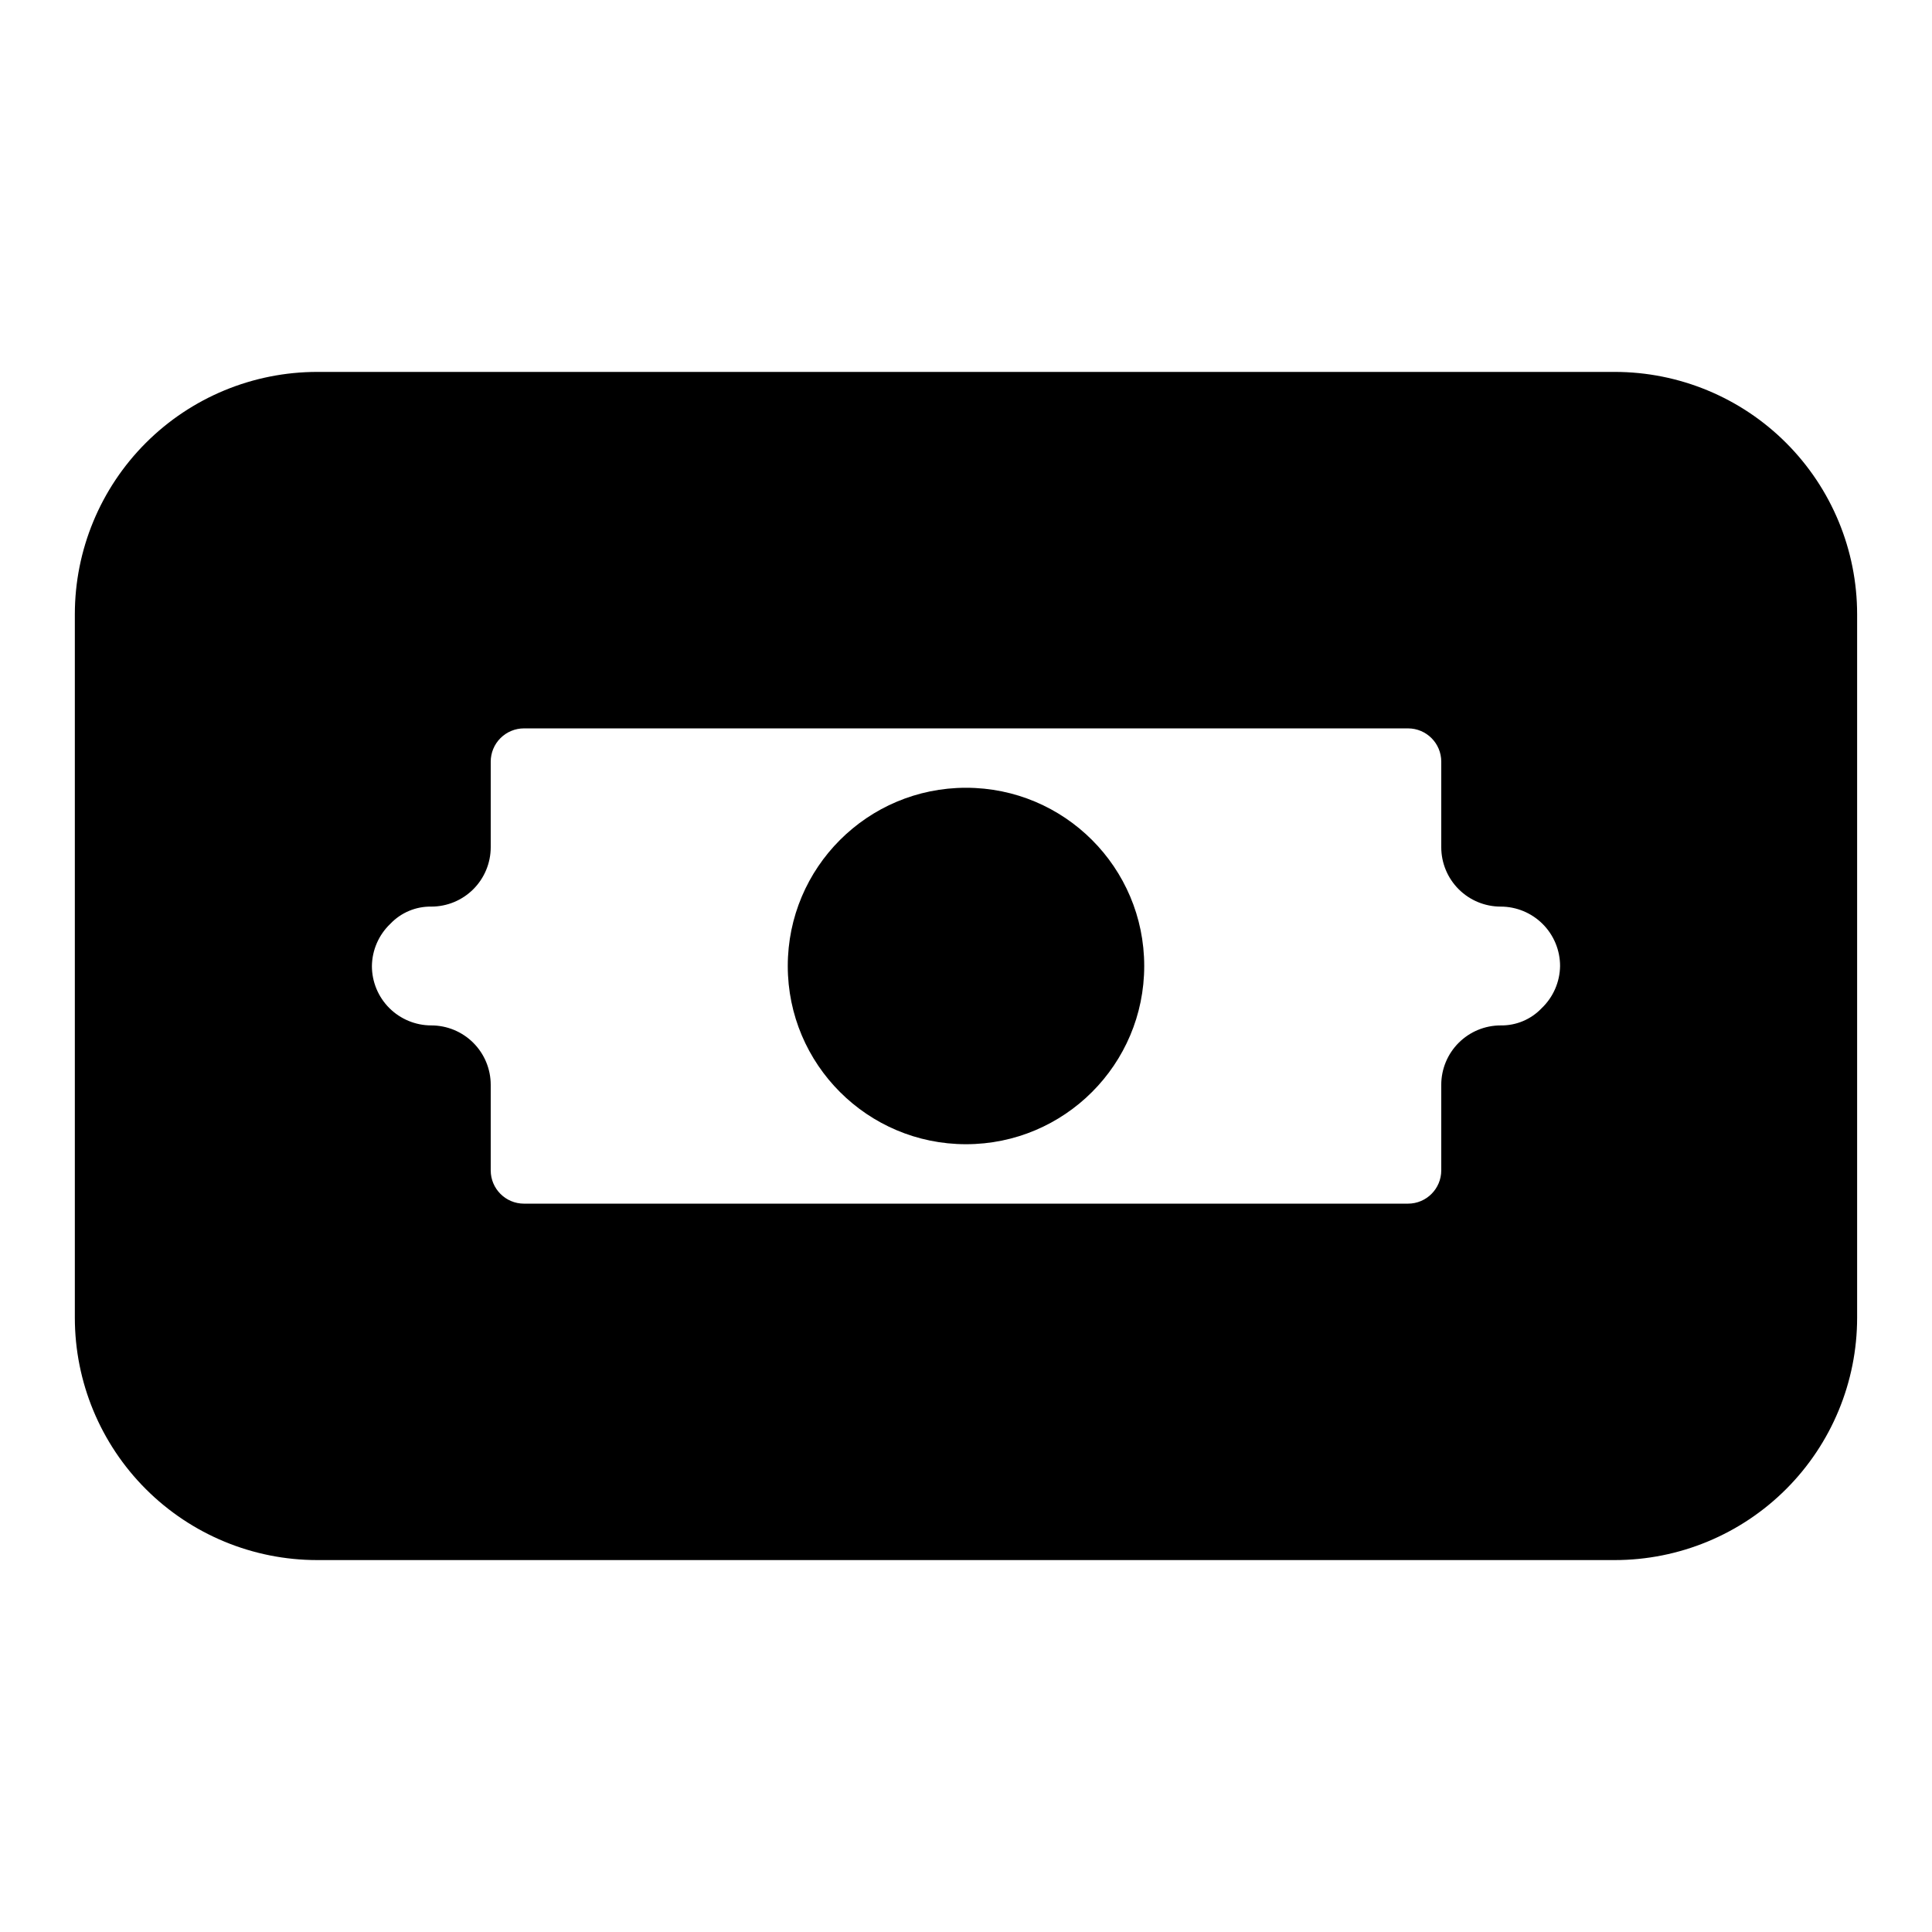
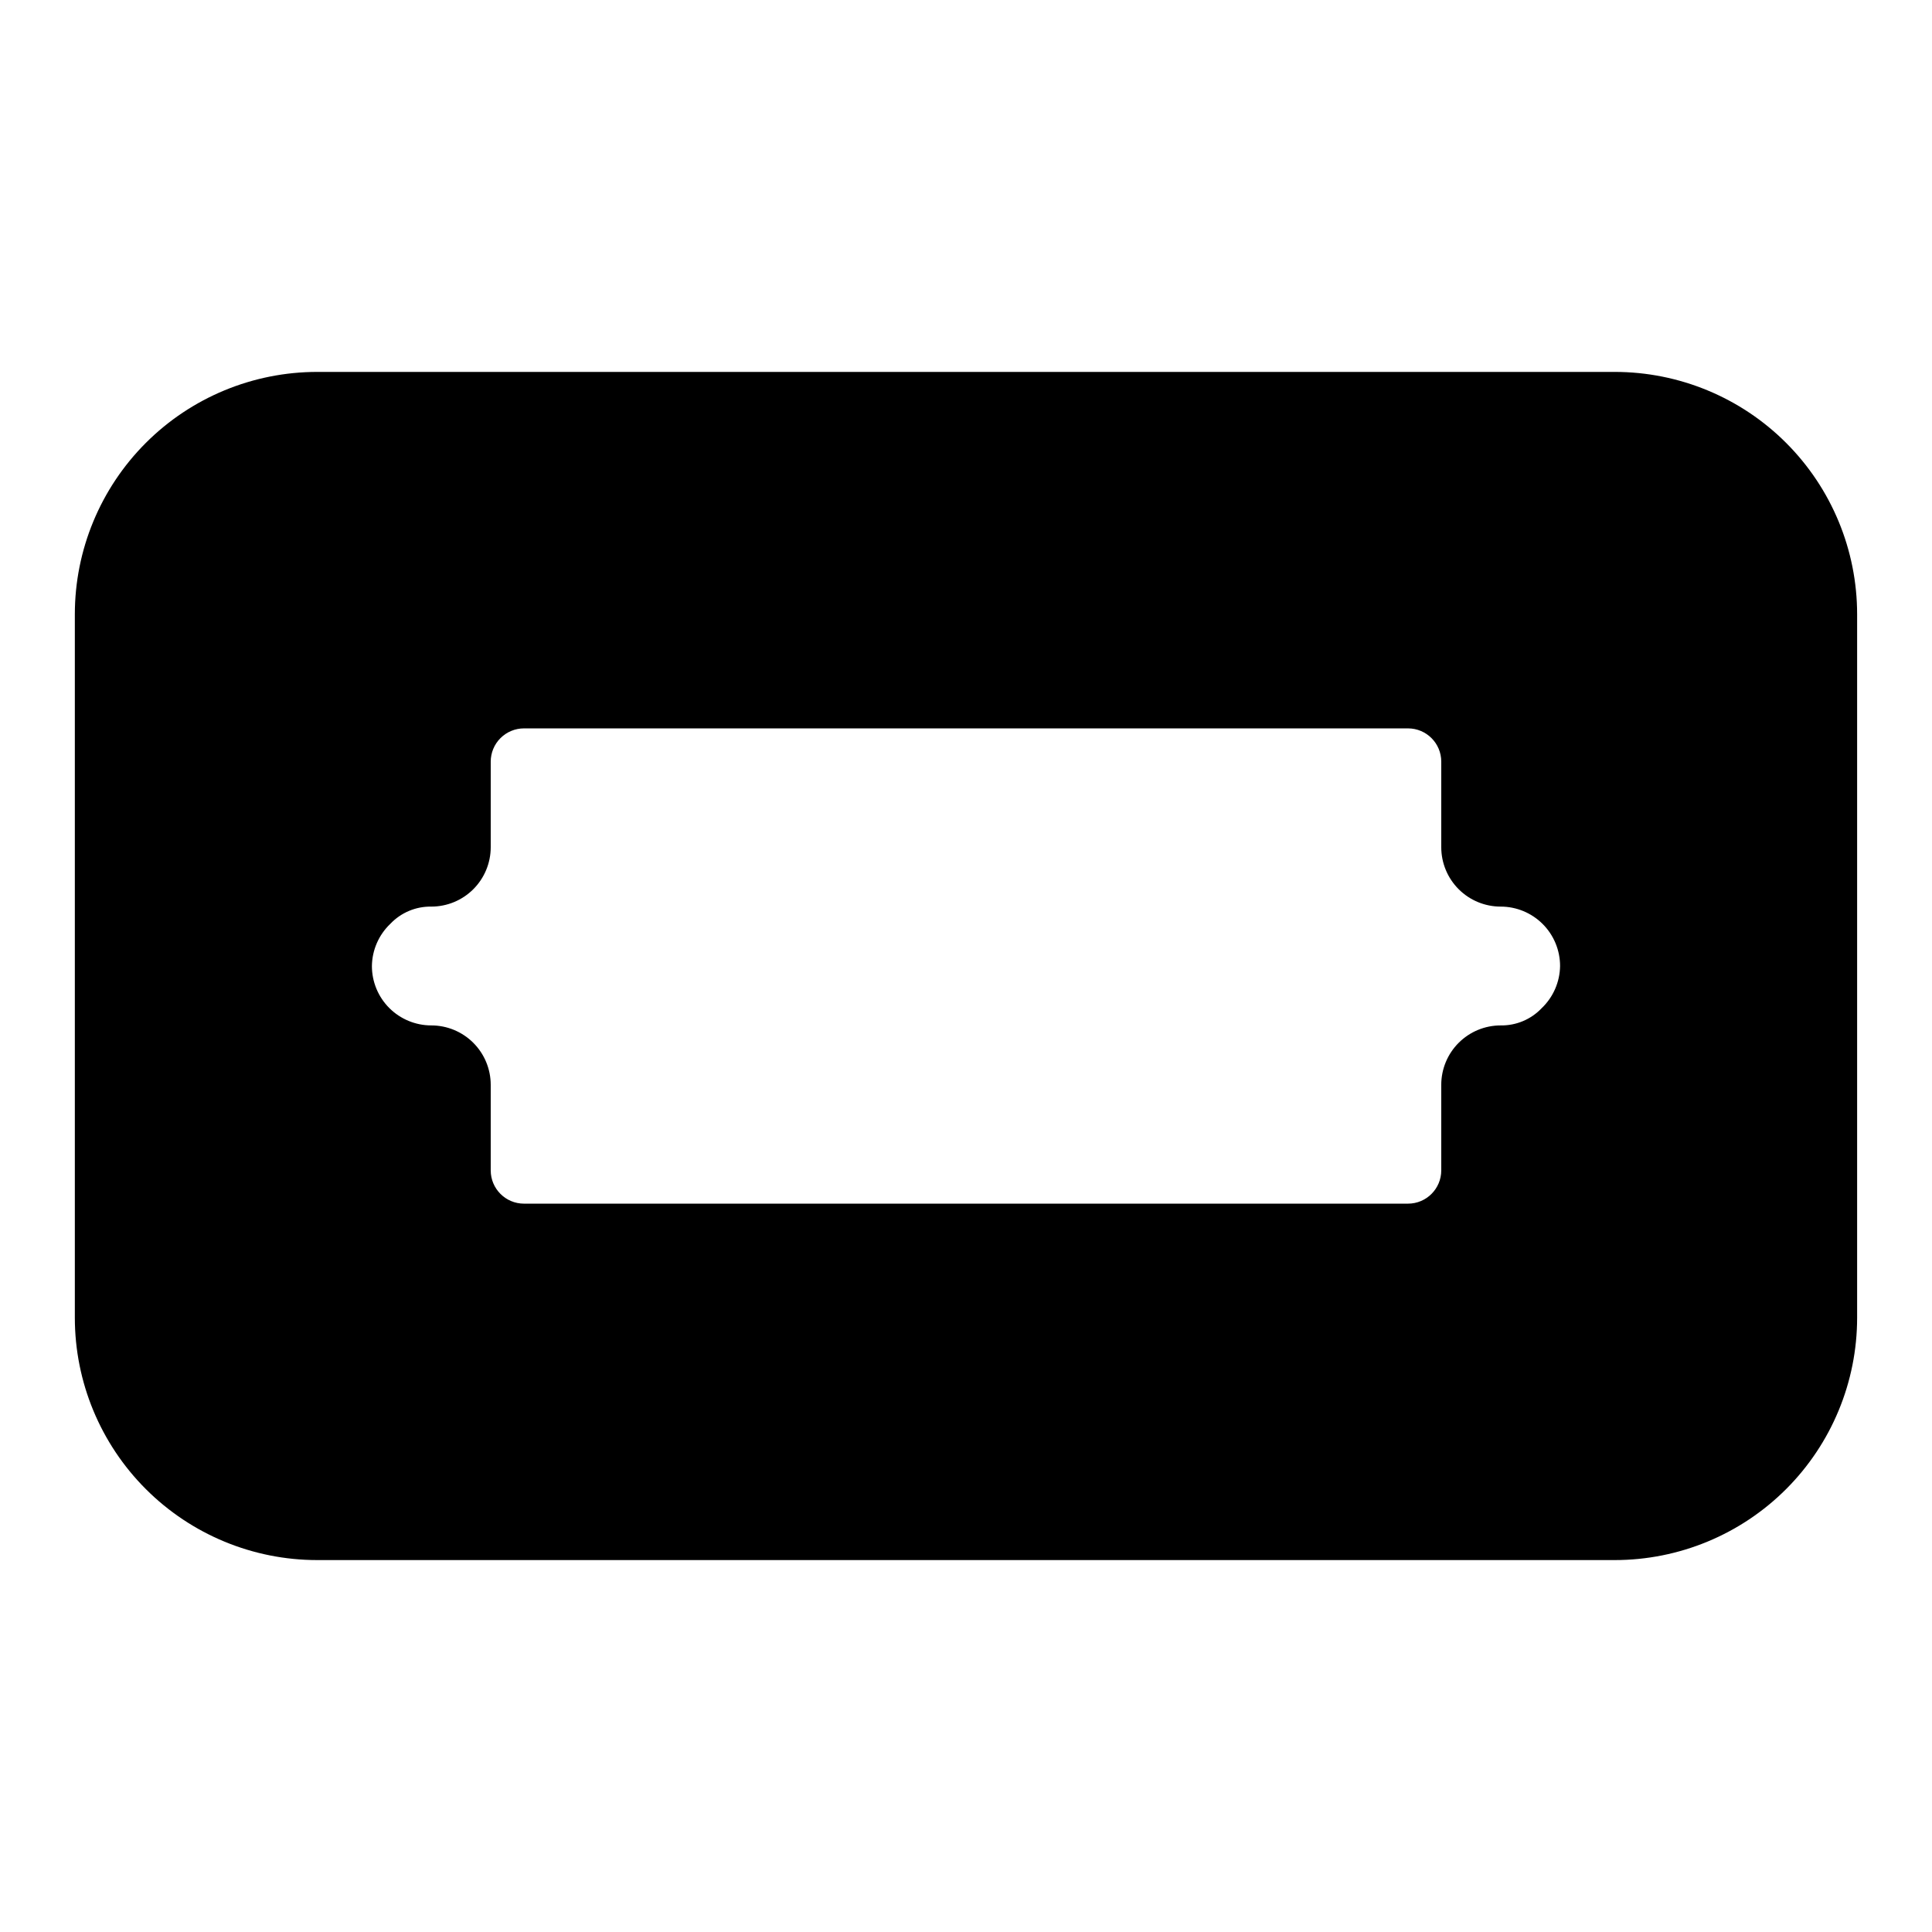
<svg xmlns="http://www.w3.org/2000/svg" fill="#000000" width="800px" height="800px" version="1.1" viewBox="144 144 512 512">
  <g>
    <path d="m571.92 242.56h-343.85c-17.035 0-33.375 6.766-45.422 18.812s-18.816 28.387-18.816 45.422v186.41c0 17.035 6.769 33.375 18.816 45.422s28.387 18.812 45.422 18.812h343.85c17.039 0 33.375-6.766 45.422-18.812s18.816-28.387 18.816-45.422v-186.41c0-17.035-6.769-33.375-18.816-45.422s-28.383-18.812-45.422-18.812zm-19.363 168.62c-2.82 2.977-6.762 4.633-10.863 4.566-4.176 0-8.18 1.66-11.133 4.613-2.953 2.949-4.613 6.957-4.613 11.133v22.672-0.004c0 4.871-3.945 8.82-8.816 8.82h-234.27c-4.871 0-8.816-3.949-8.816-8.82v-22.668c0-4.176-1.66-8.184-4.613-11.133-2.953-2.953-6.957-4.613-11.133-4.613s-8.18-1.66-11.133-4.609c-2.953-2.953-4.609-6.957-4.609-11.133 0.059-4.231 1.816-8.262 4.879-11.18 2.824-2.977 6.766-4.633 10.863-4.566 4.176 0 8.18-1.656 11.133-4.609s4.613-6.957 4.613-11.133v-22.672c0-2.34 0.93-4.582 2.582-6.234 1.652-1.652 3.894-2.582 6.234-2.582h234.27c4.871 0 8.816 3.945 8.816 8.816v22.672c0 4.176 1.66 8.18 4.613 11.133s6.957 4.609 11.133 4.609c4.176 0 8.18 1.66 11.133 4.613 2.953 2.953 4.609 6.957 4.609 11.133-0.059 4.231-1.816 8.258-4.879 11.176z" />
-     <path d="m447.23 400c0 26.086-21.145 47.23-47.23 47.23s-47.234-21.145-47.234-47.23 21.148-47.234 47.234-47.234 47.23 21.148 47.23 47.234" />
  </g>
</svg>